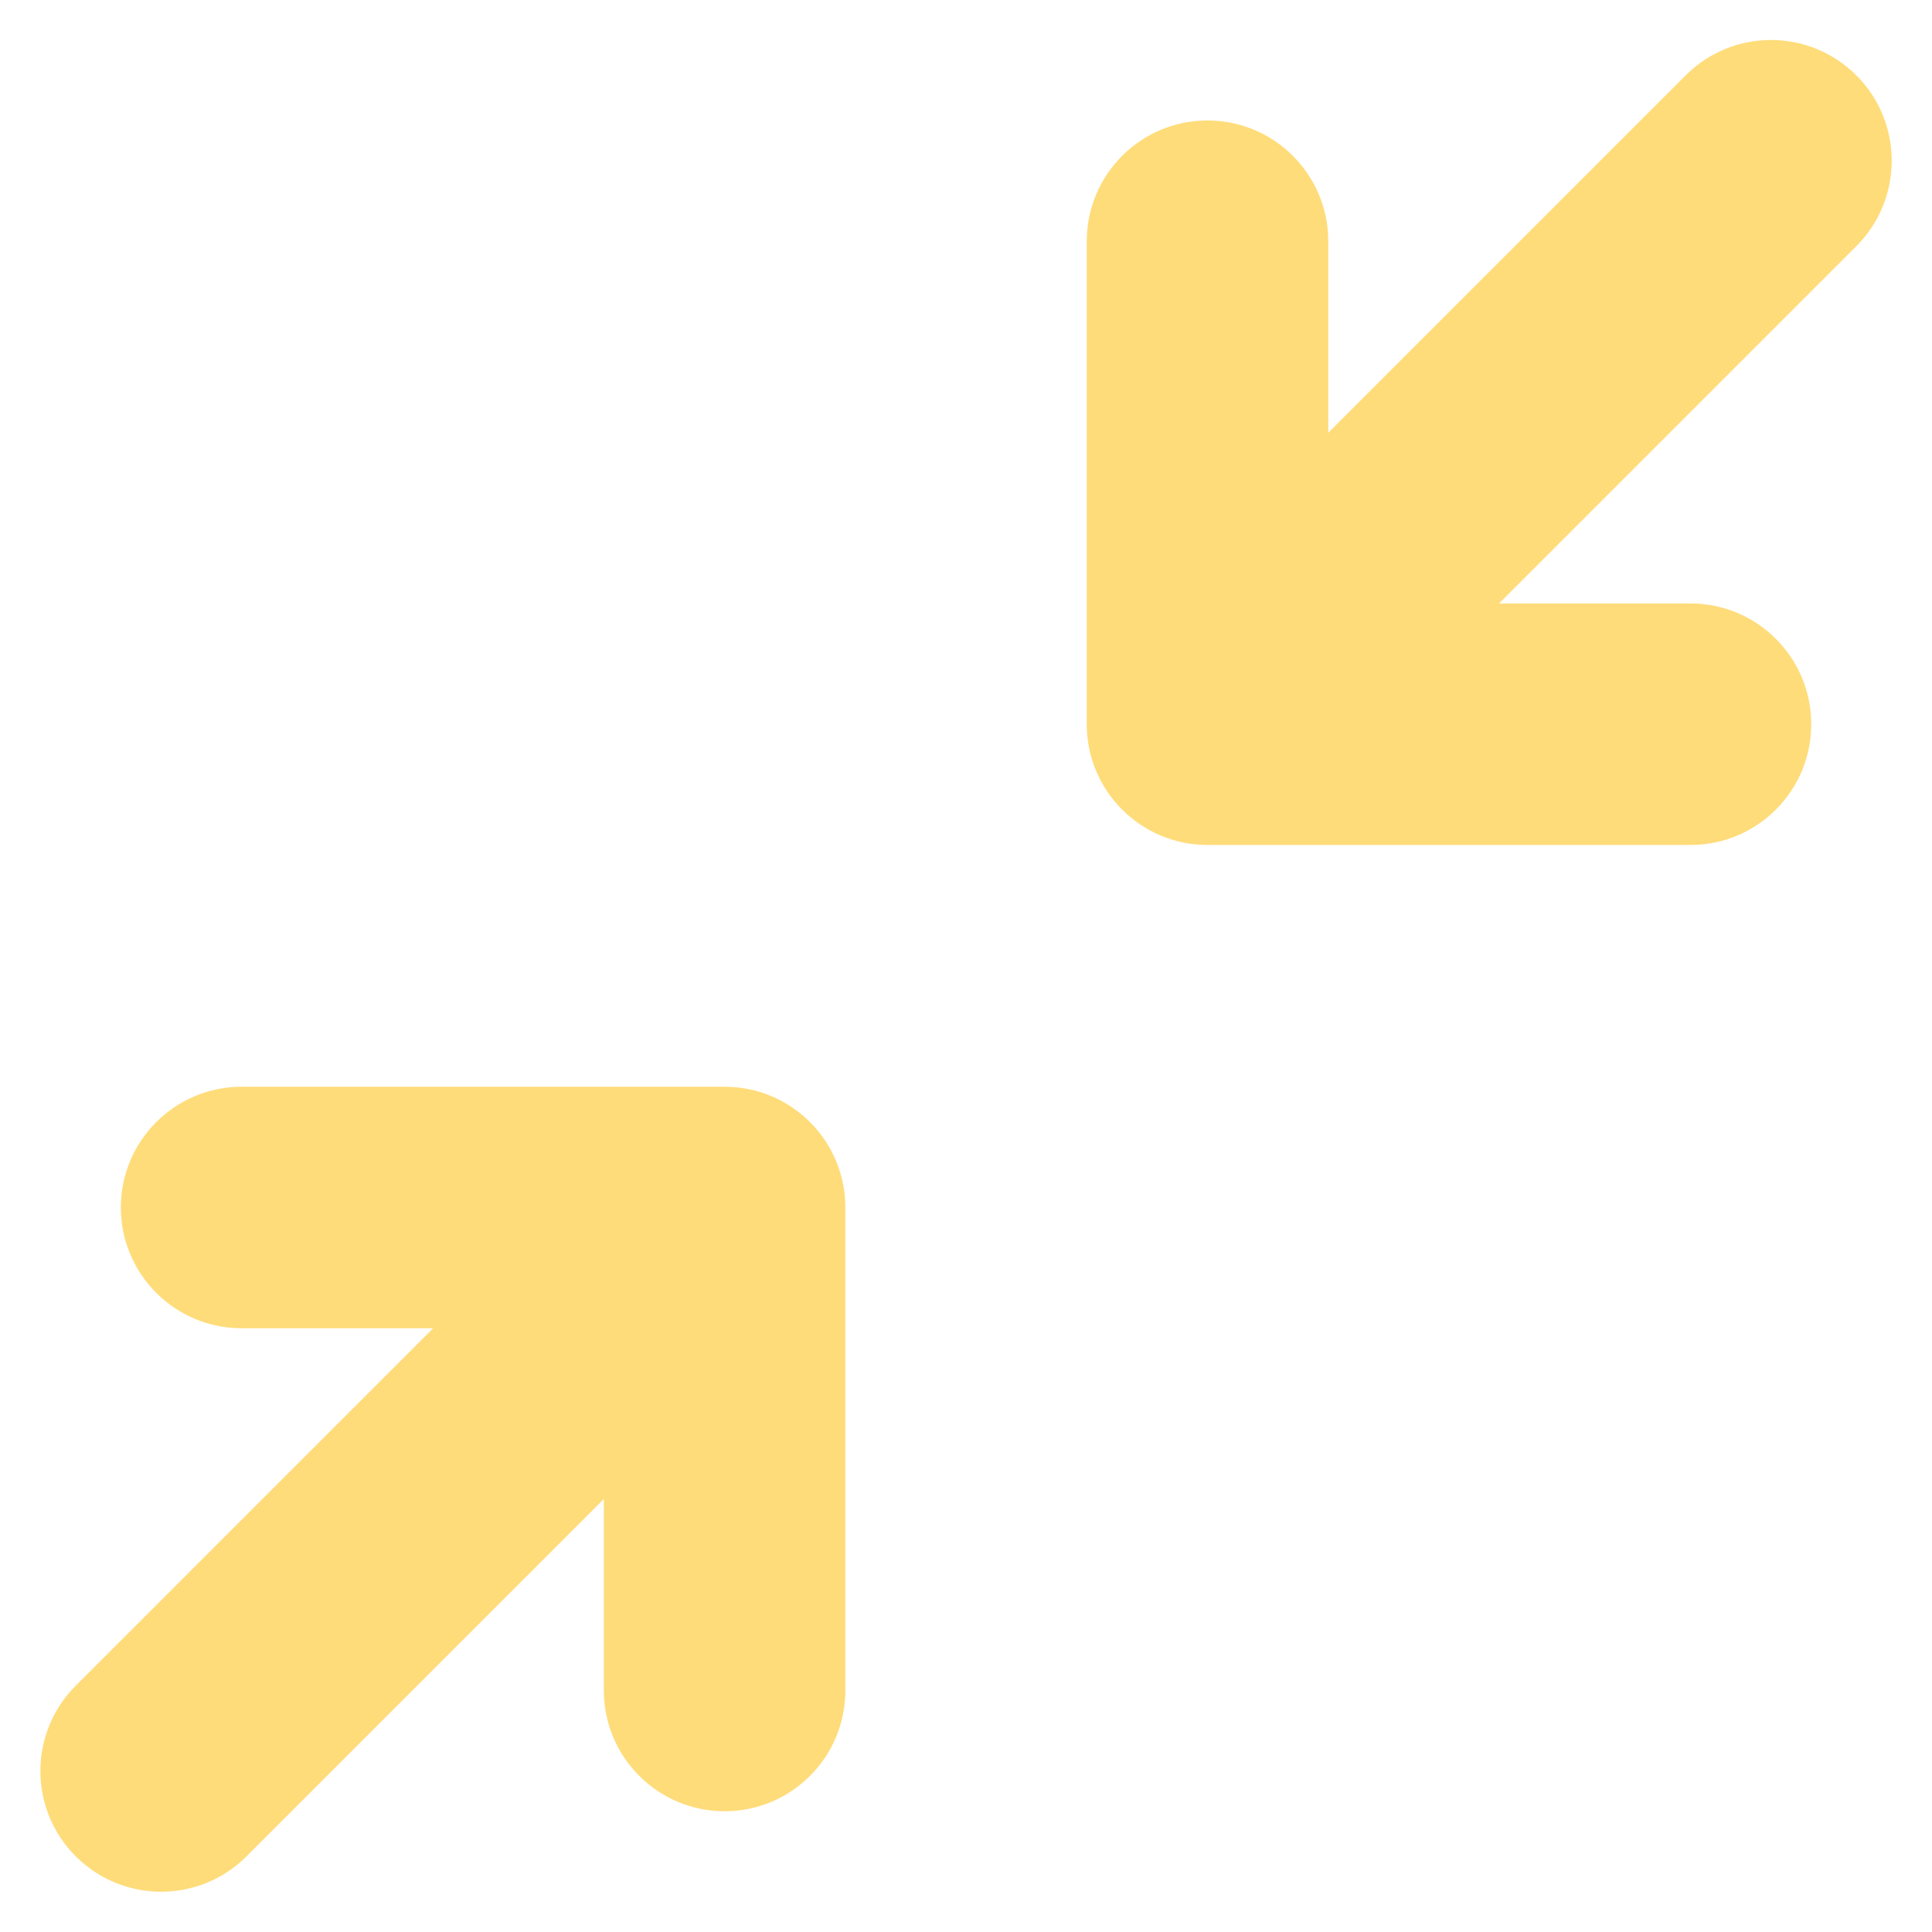
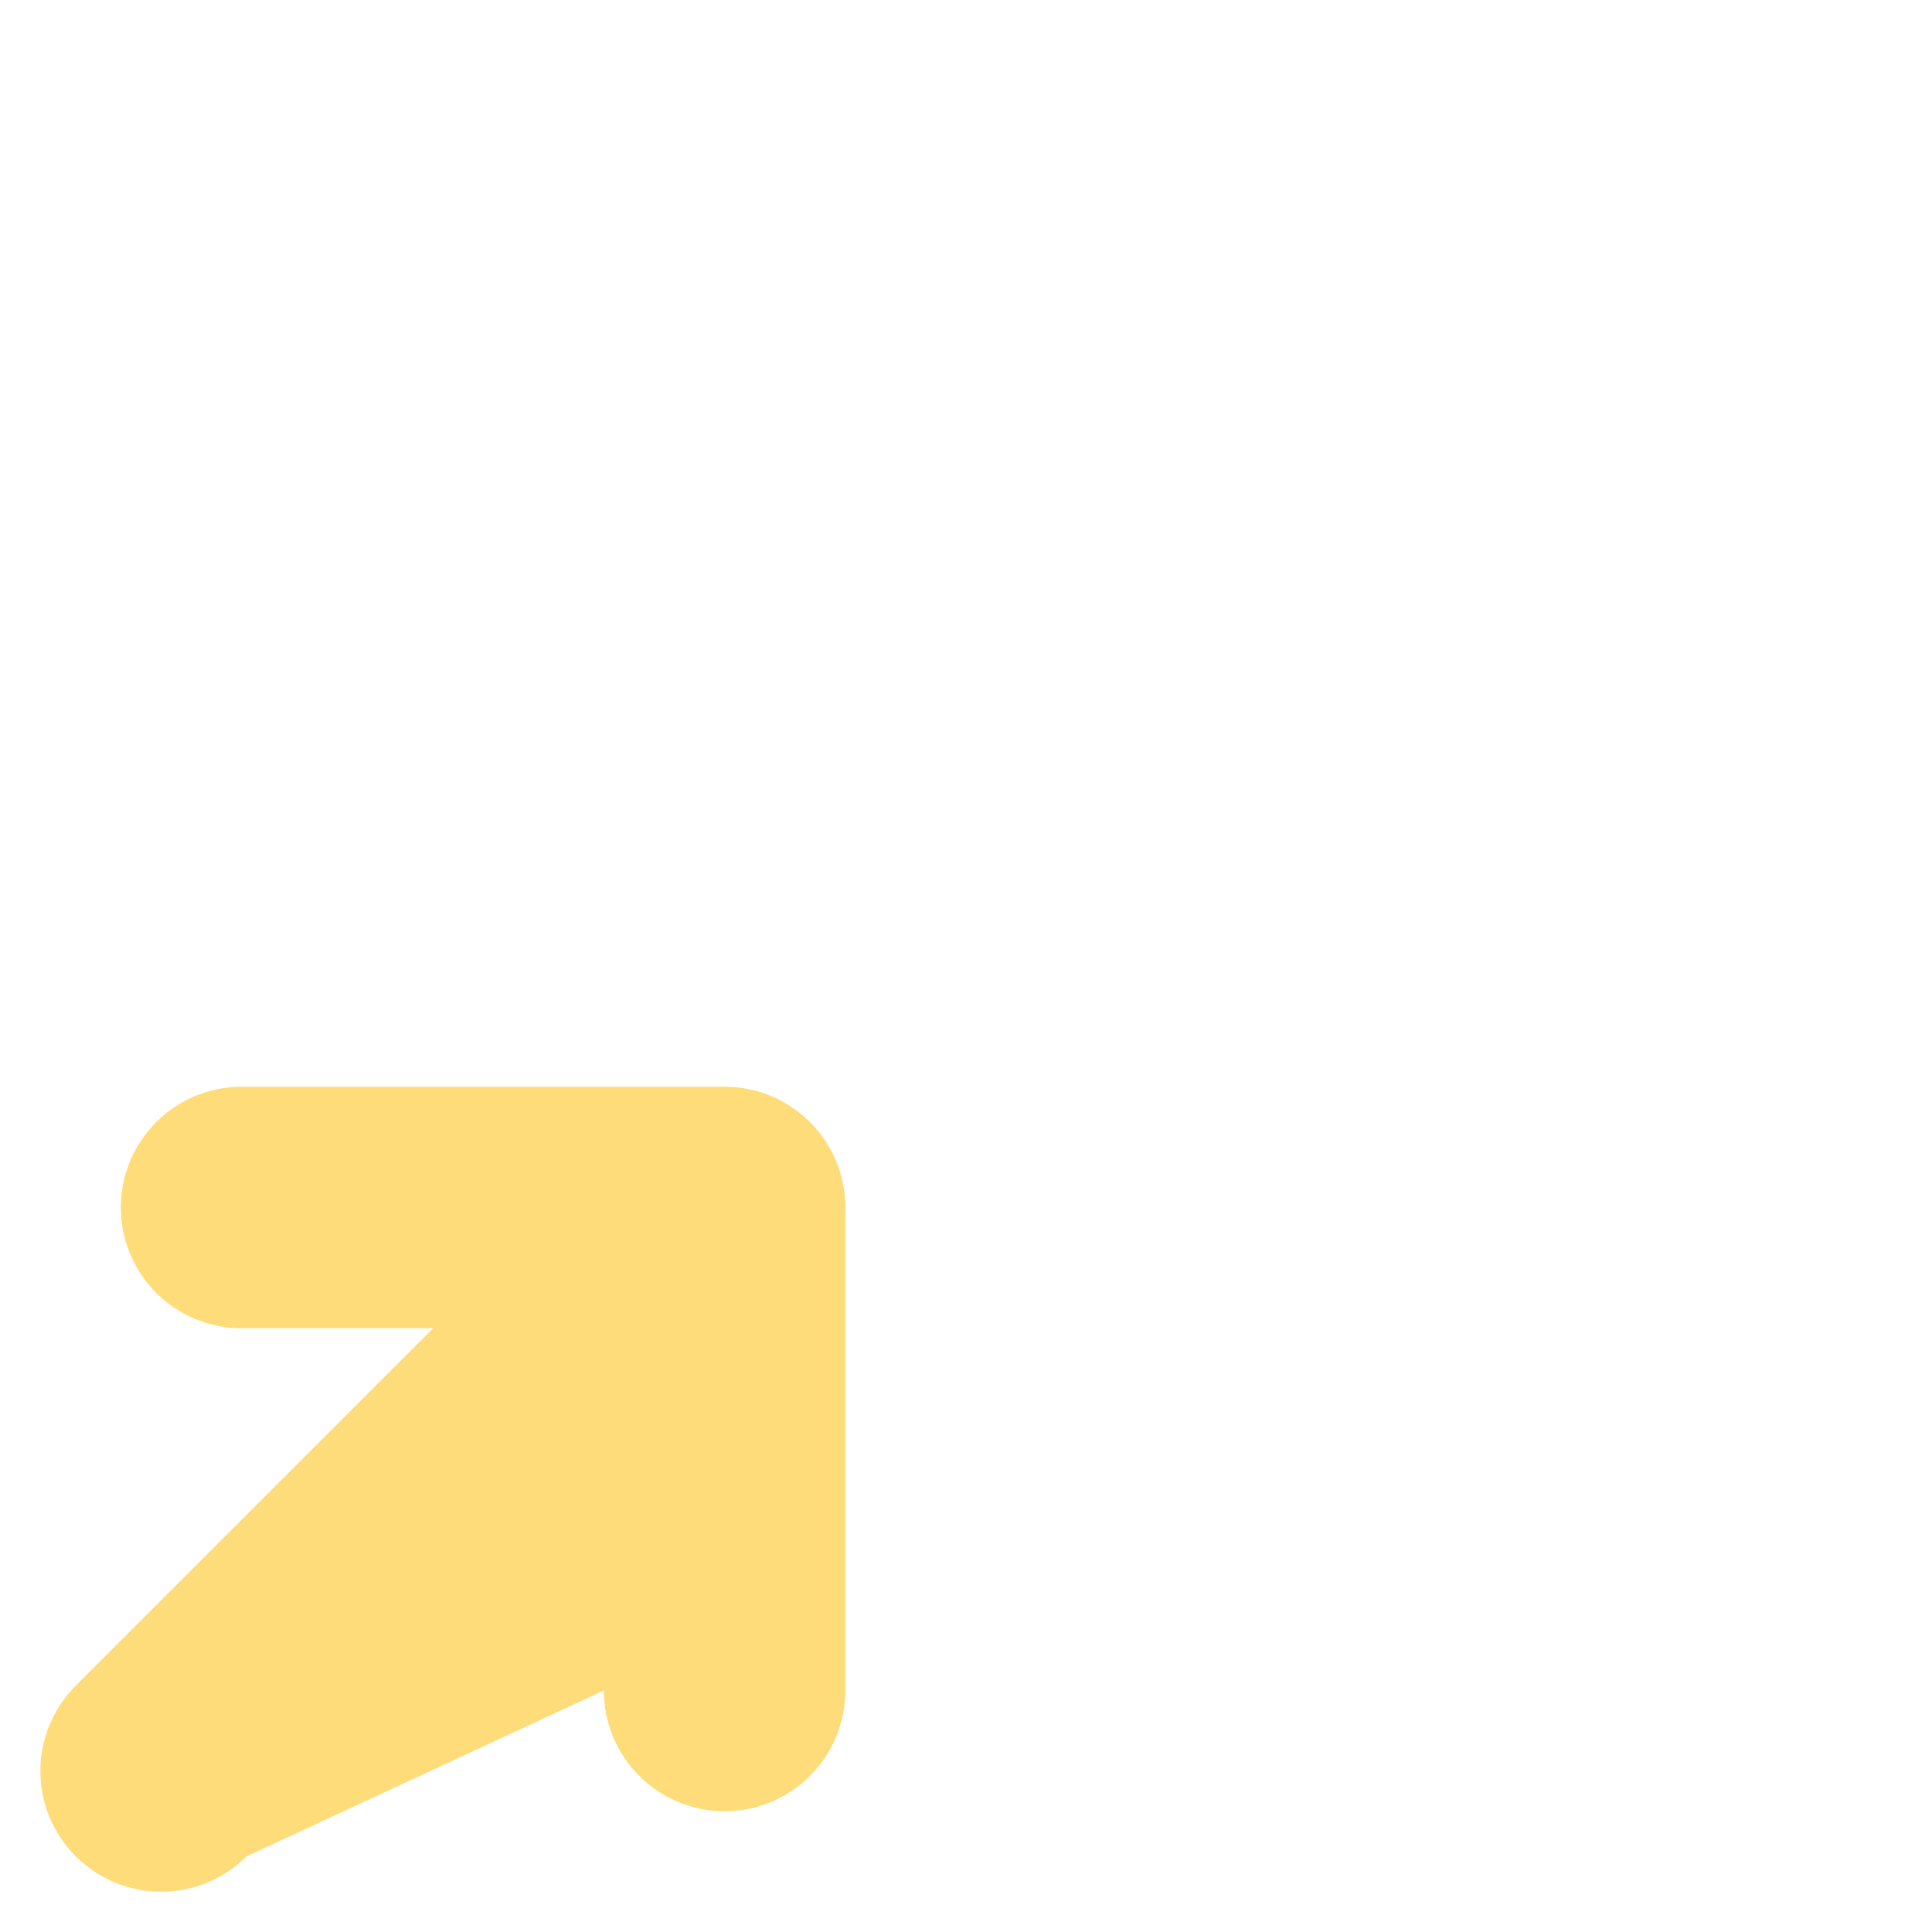
<svg xmlns="http://www.w3.org/2000/svg" width="20" height="20" viewBox="0 0 20 20" fill="none">
-   <path d="M0.784 19.217C0.296 18.729 0.296 17.938 0.784 17.45L4.484 13.75H2.501C1.811 13.75 1.251 13.19 1.251 12.5C1.251 11.81 1.811 11.25 2.501 11.25H7.501C8.192 11.25 8.751 11.81 8.751 12.5V17.5C8.751 18.19 8.192 18.75 7.501 18.75C6.811 18.75 6.251 18.19 6.251 17.5V15.518L2.552 19.217C2.064 19.705 1.272 19.705 0.784 19.217Z" fill="#FFDC7A" />
-   <path d="M17.5 8.747C18.19 8.747 18.75 8.188 18.75 7.497C18.75 6.807 18.19 6.247 17.5 6.247H15.518L19.217 2.548C19.705 2.06 19.705 1.268 19.217 0.78C18.729 0.292 17.938 0.292 17.45 0.78L13.75 4.48V2.497C13.75 1.807 13.19 1.247 12.5 1.247C11.81 1.247 11.25 1.807 11.25 2.497V7.497C11.25 8.188 11.81 8.747 12.5 8.747H17.5Z" fill="#FFDC7A" />
+   <path d="M0.784 19.217C0.296 18.729 0.296 17.938 0.784 17.45L4.484 13.75H2.501C1.811 13.75 1.251 13.19 1.251 12.5C1.251 11.81 1.811 11.25 2.501 11.25H7.501C8.192 11.25 8.751 11.81 8.751 12.5V17.5C8.751 18.19 8.192 18.75 7.501 18.75C6.811 18.75 6.251 18.19 6.251 17.5L2.552 19.217C2.064 19.705 1.272 19.705 0.784 19.217Z" fill="#FFDC7A" />
</svg>